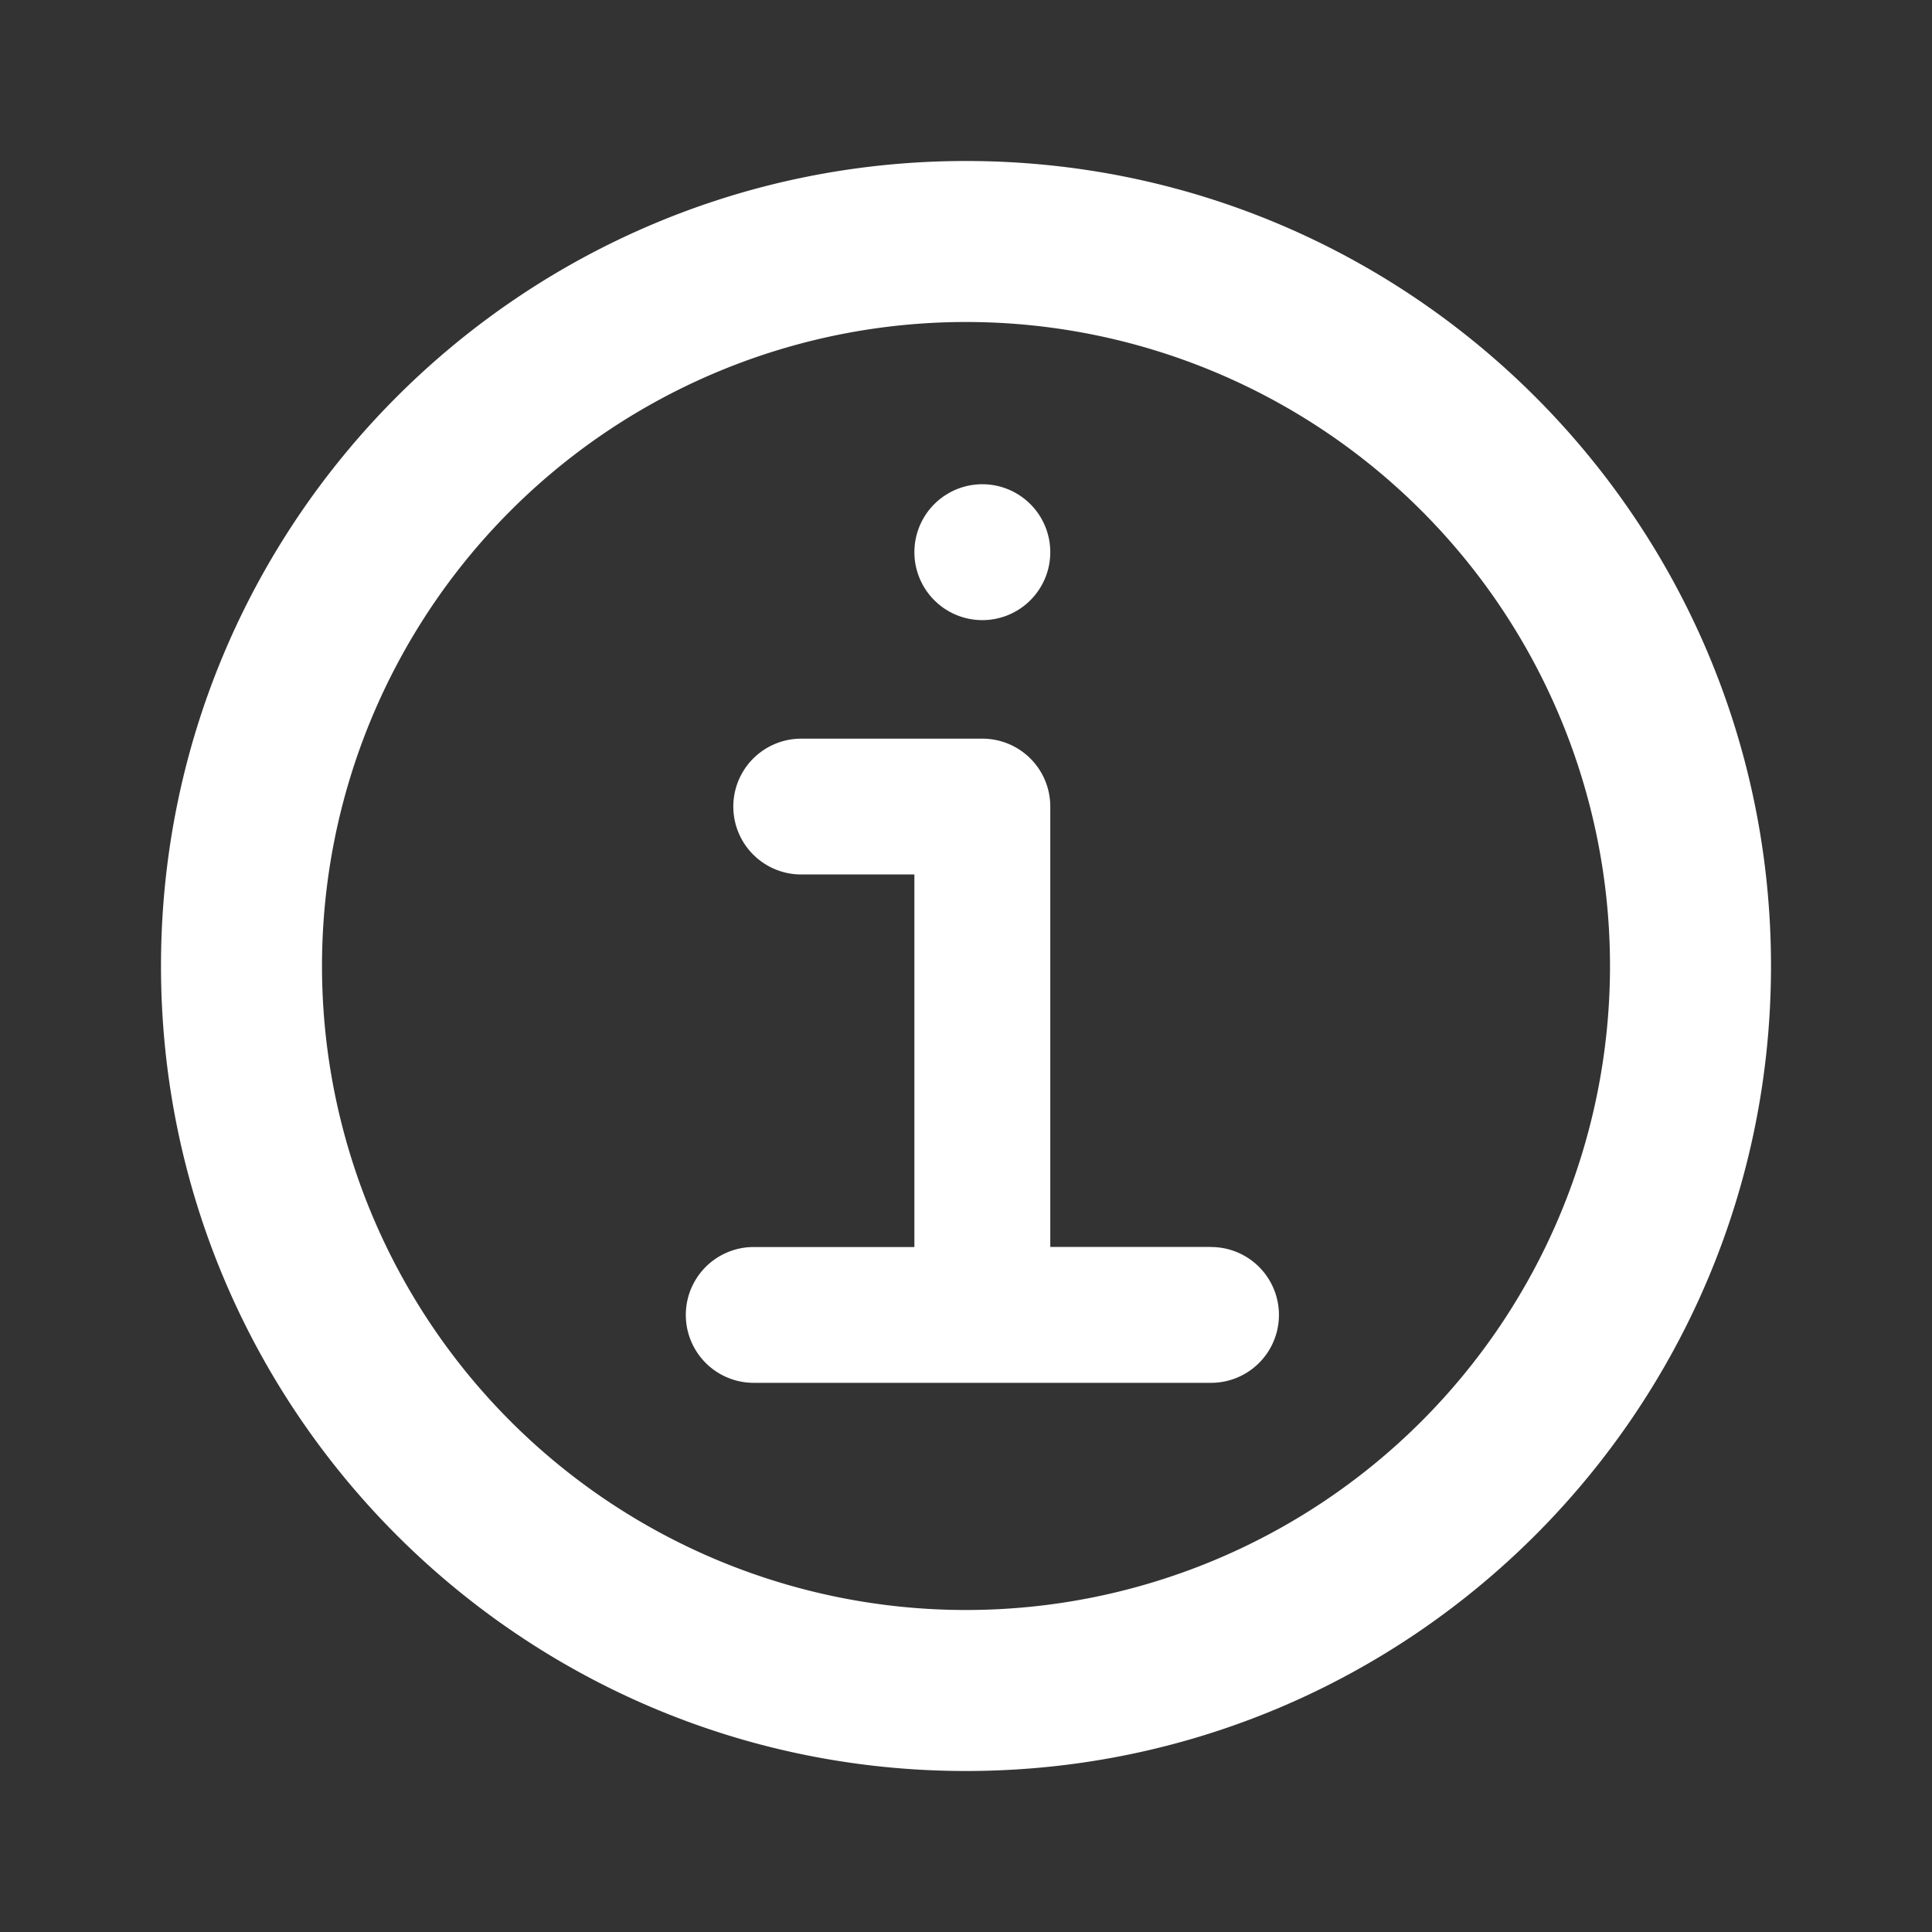
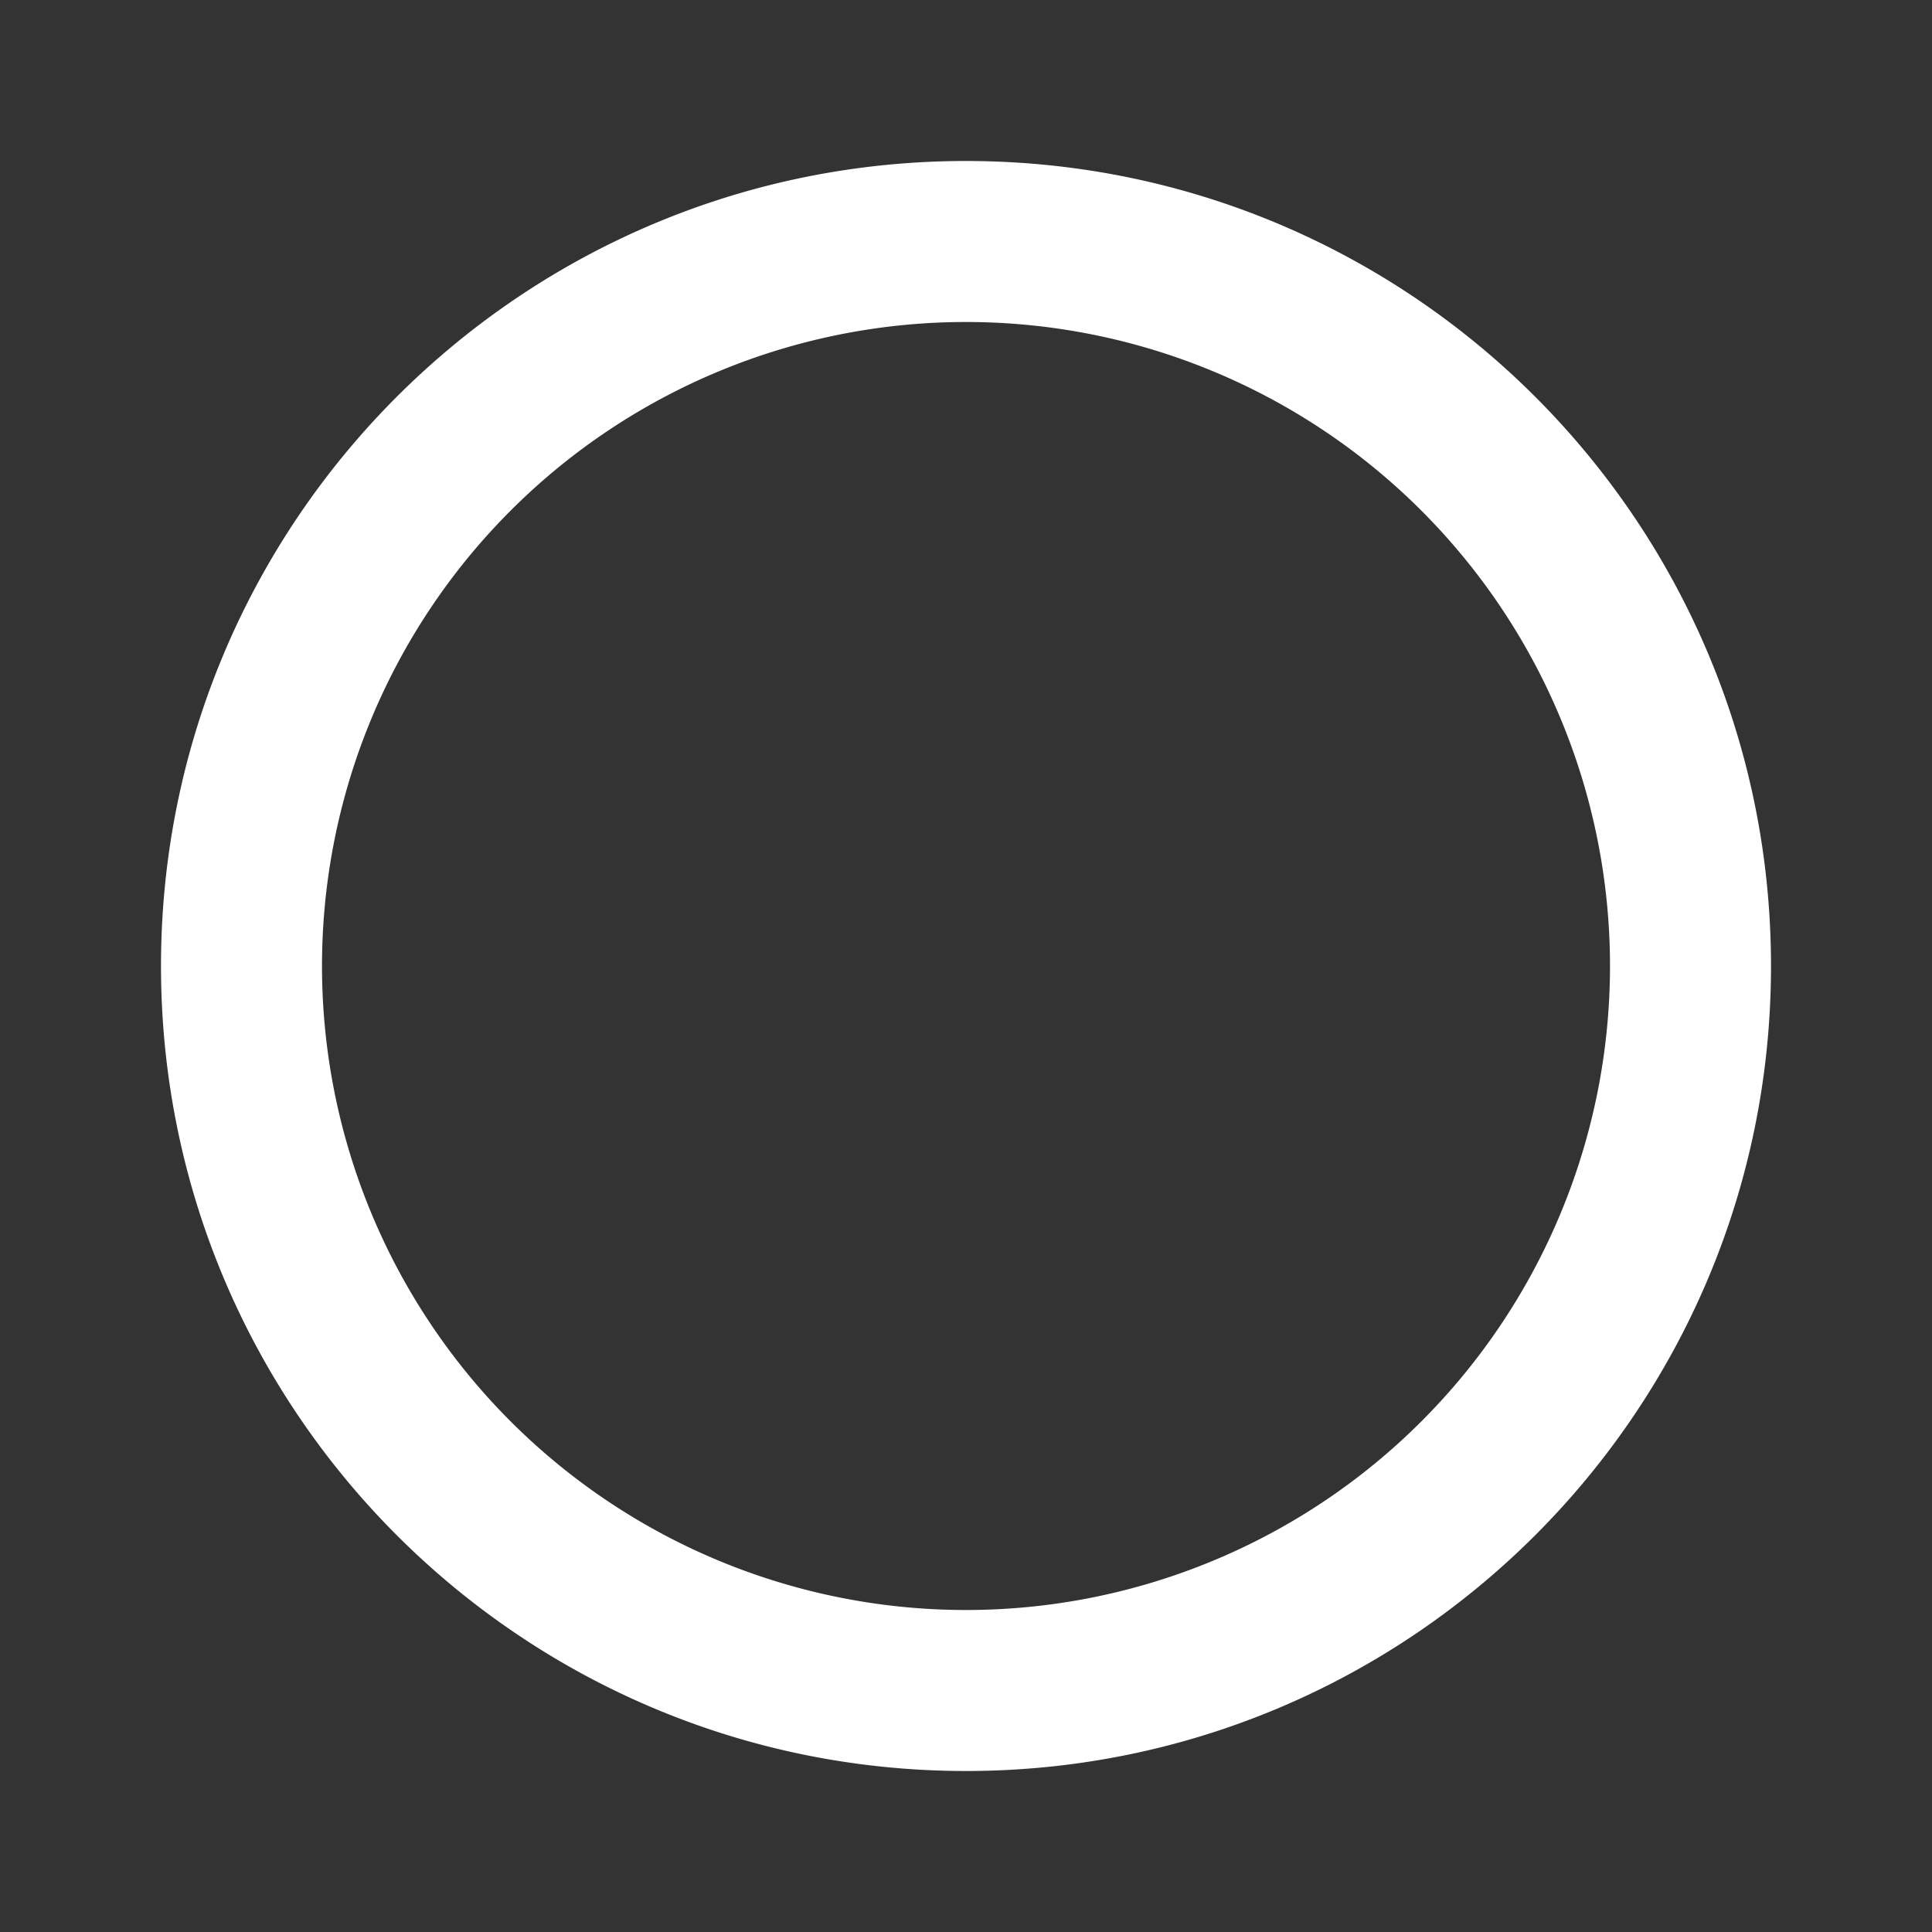
<svg xmlns="http://www.w3.org/2000/svg" t="1764591689107" class="icon" viewBox="0 0 1024 1024" version="1.1" p-id="5672" width="1024" height="1024">
  <rect x="0" y="0" width="1024" height="1024" fill="#333333" stroke="none" />
-   <path d="M641.877 660.907h-85.205v-233.387a35.968 35.968 0 0 0-36.011-36.011h-96a35.968 35.968 0 1 0 0 71.979h59.989v197.461H399.488a35.968 35.968 0 1 0 0 71.979h242.389a35.968 35.968 0 1 0 0-71.979z m-157.227-368.427a36.011 36.011 0 1 0 72.021 0 36.011 36.011 0 0 0-72.021 0z" fill="#ffffff" p-id="5673" />
  <path d="M512 938.667C276.352 938.667 85.333 747.648 85.333 512S276.352 85.333 512 85.333s426.667 191.019 426.667 426.667-191.019 426.667-426.667 426.667z m0-85.333a341.333 341.333 0 1 0 0-682.667 341.333 341.333 0 0 0 0 682.667z" fill="#ffffff" p-id="5674" />
</svg>